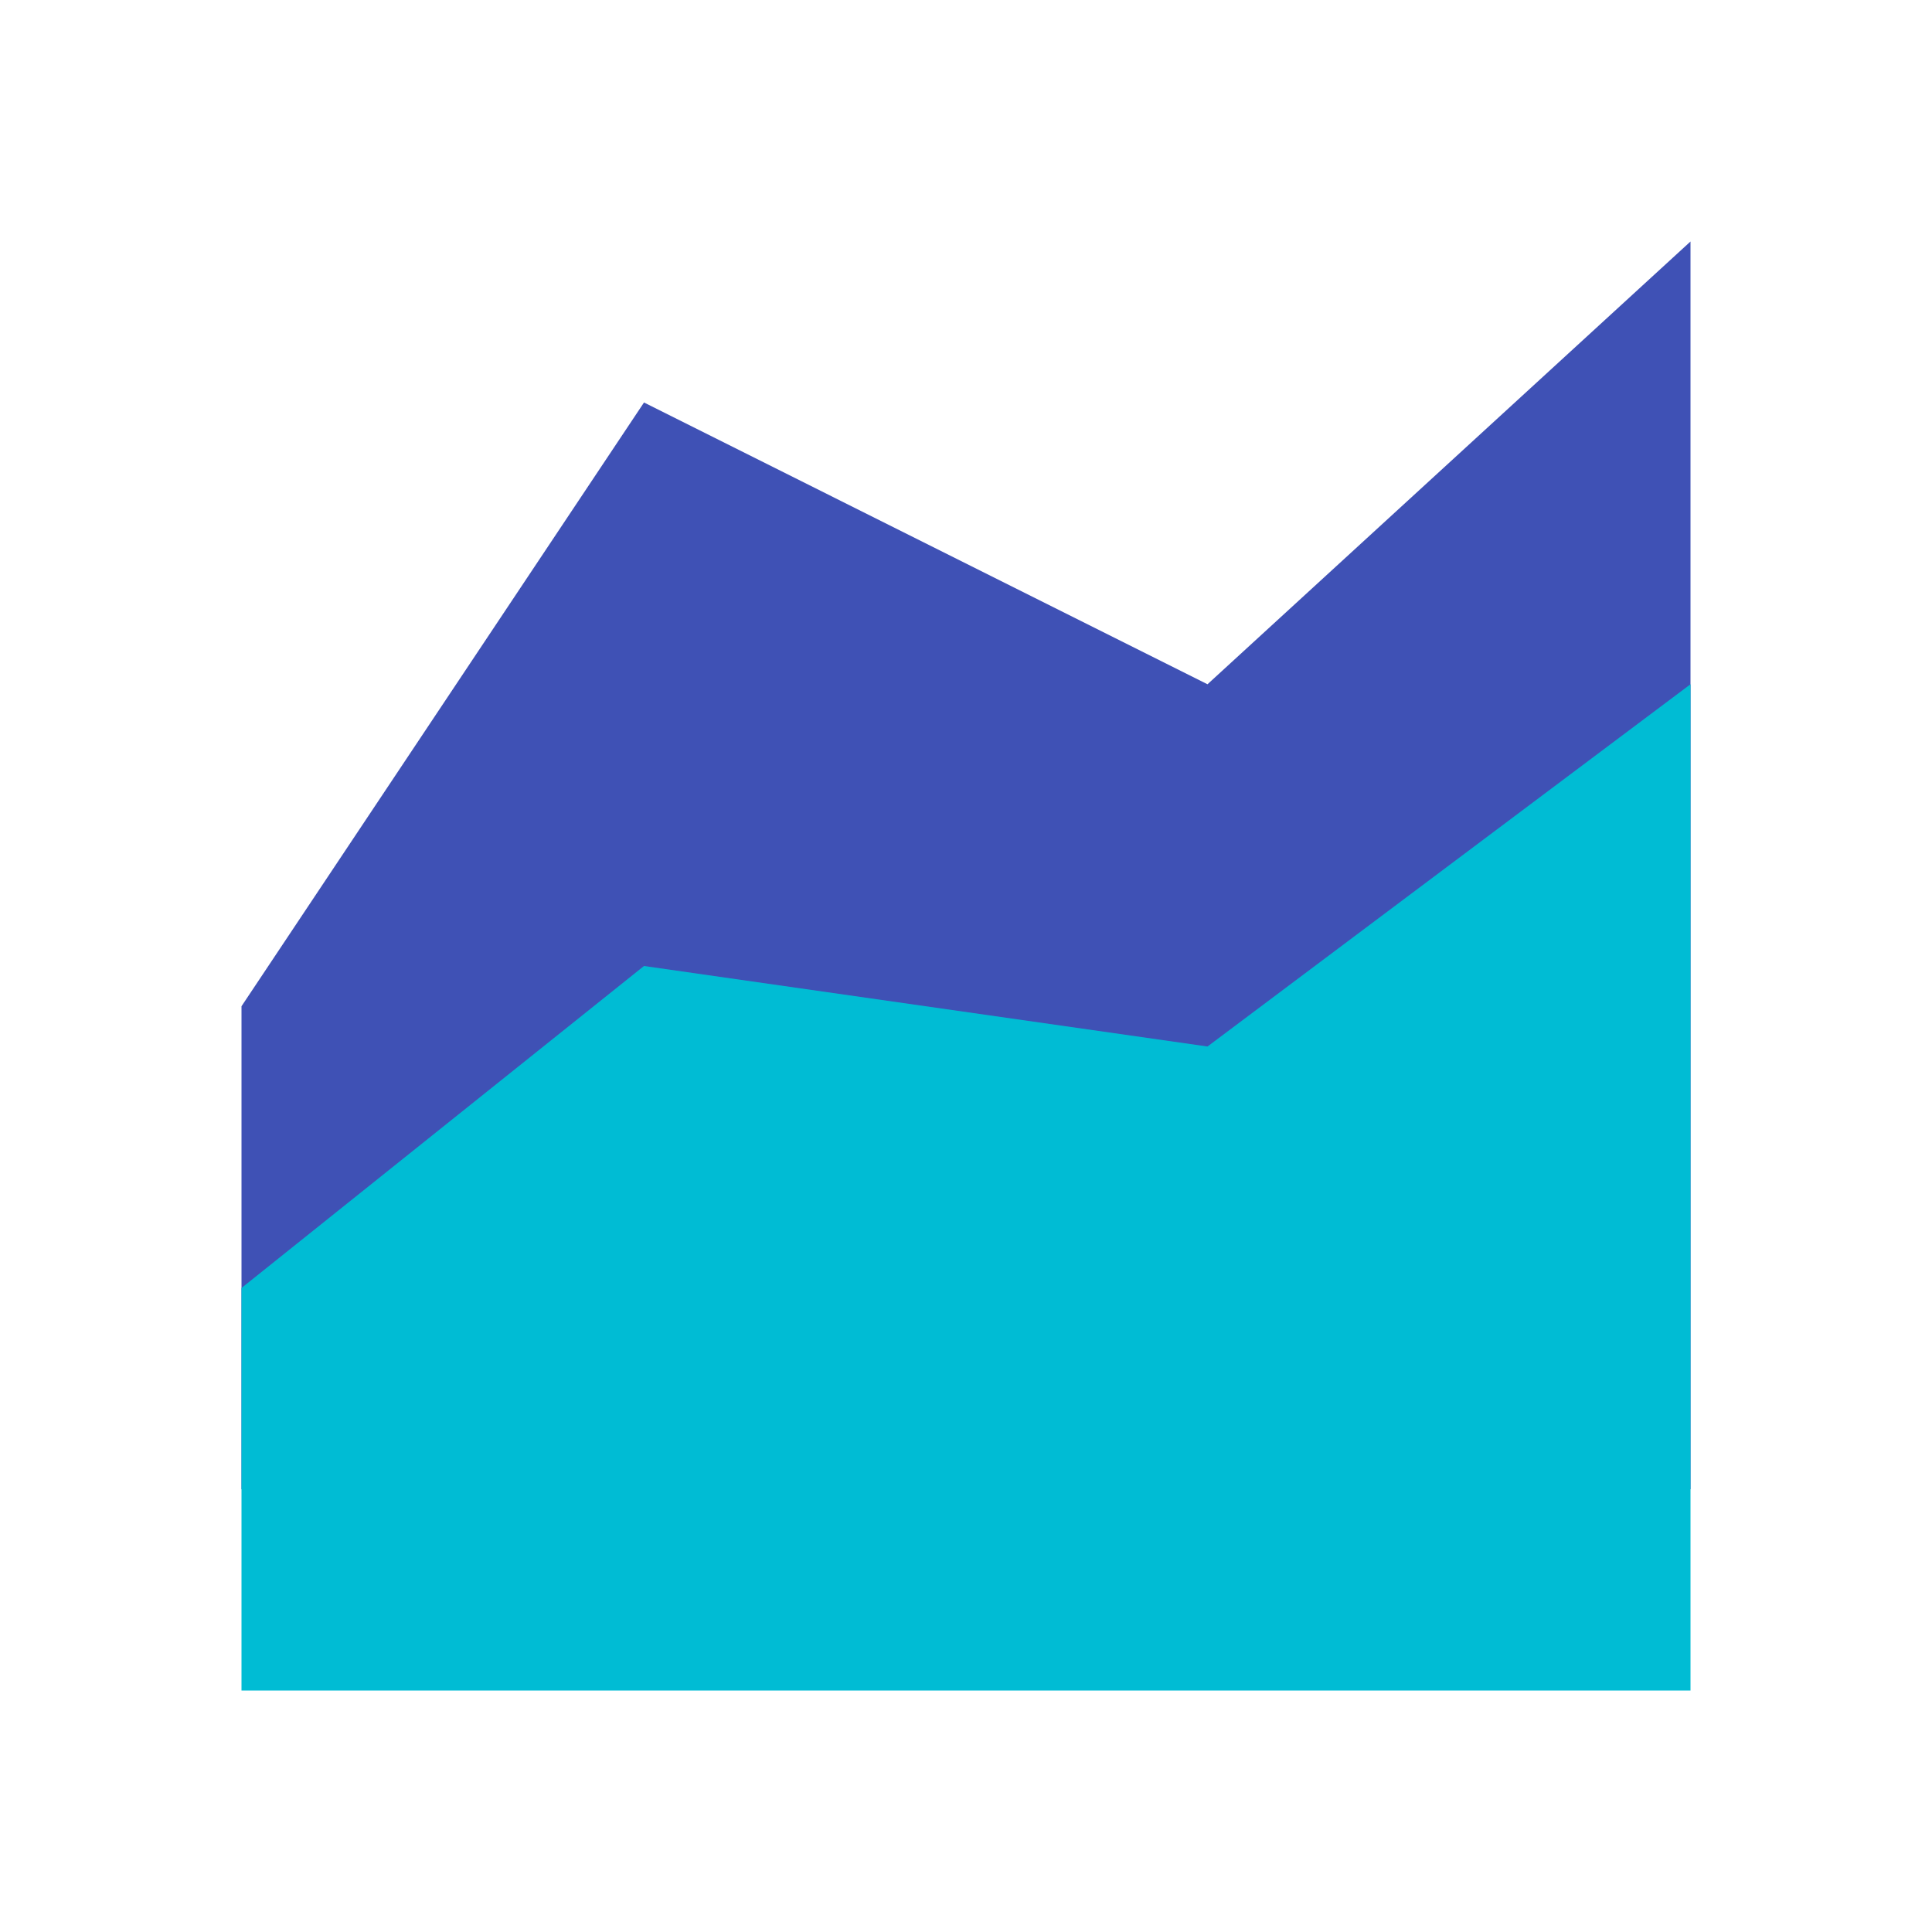
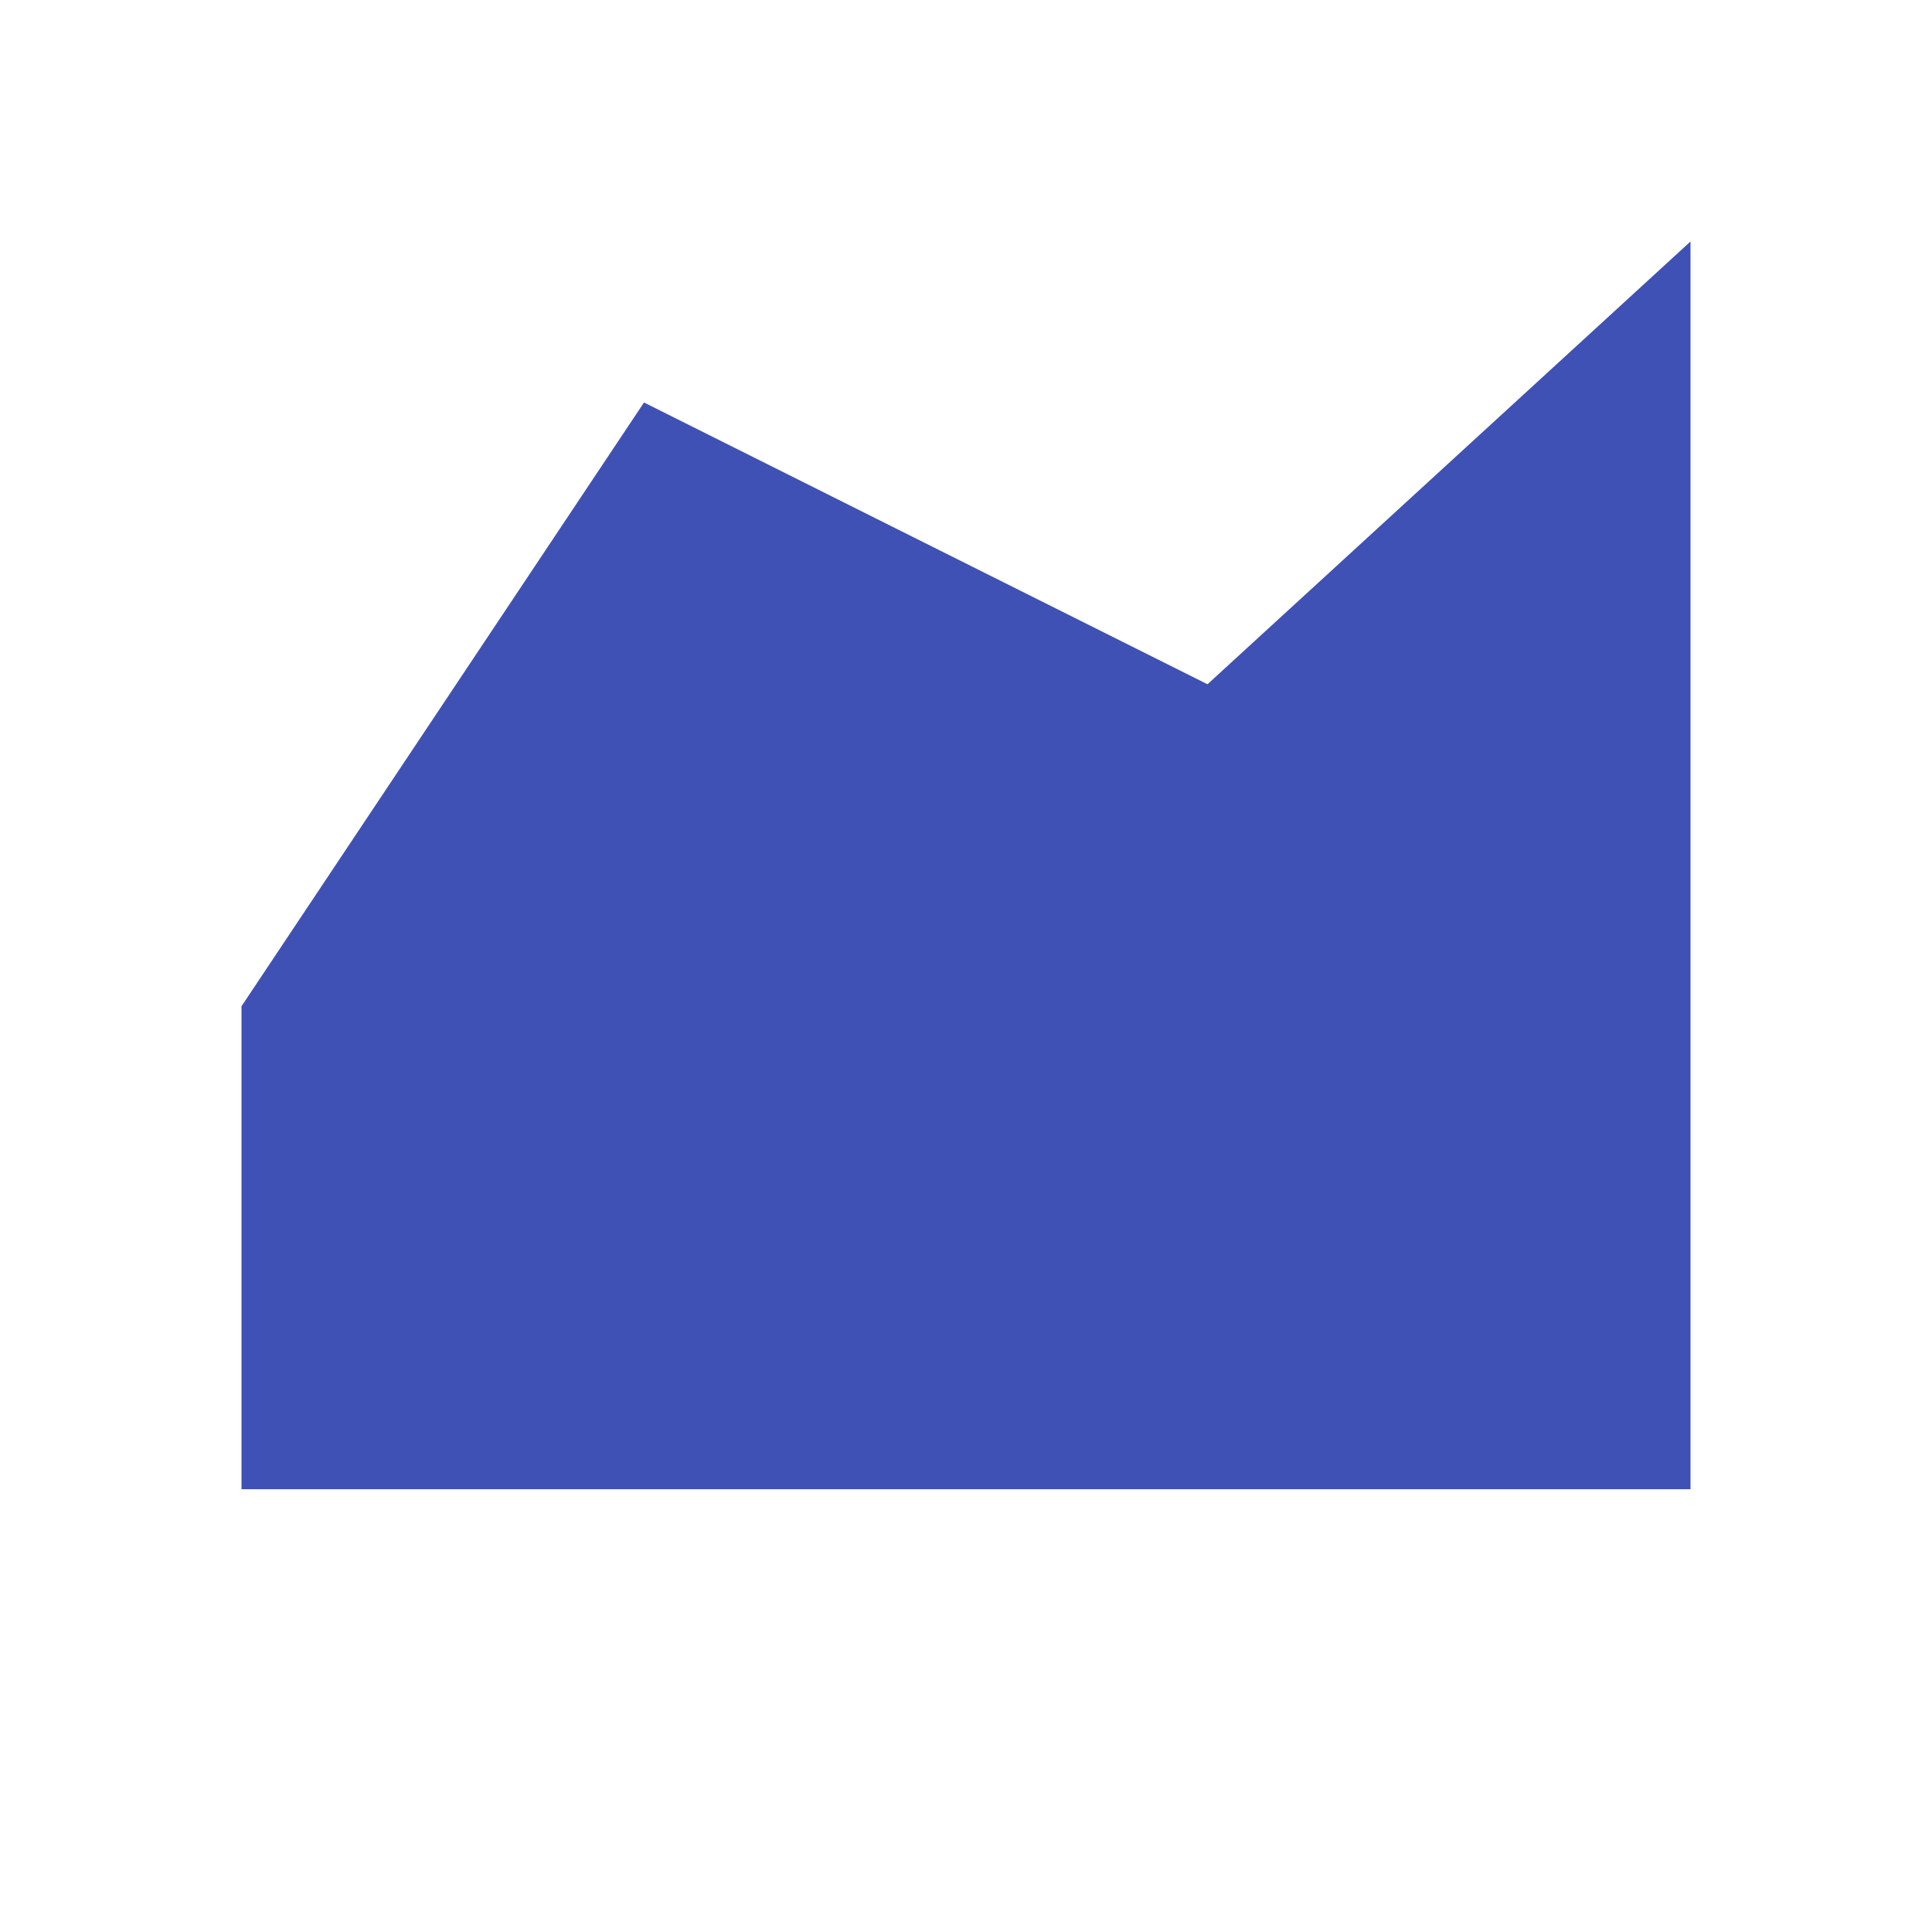
<svg xmlns="http://www.w3.org/2000/svg" version="1" viewBox="0 0 48 48" enable-background="new 0 0 48 48">
  <polygon fill="#3F51B5" points="42,37 6,37 6,25 16,10 30,17 42,6" />
-   <polygon fill="#00BCD4" points="42,42 6,42 6,32 16,24 30,26 42,17" />
</svg>